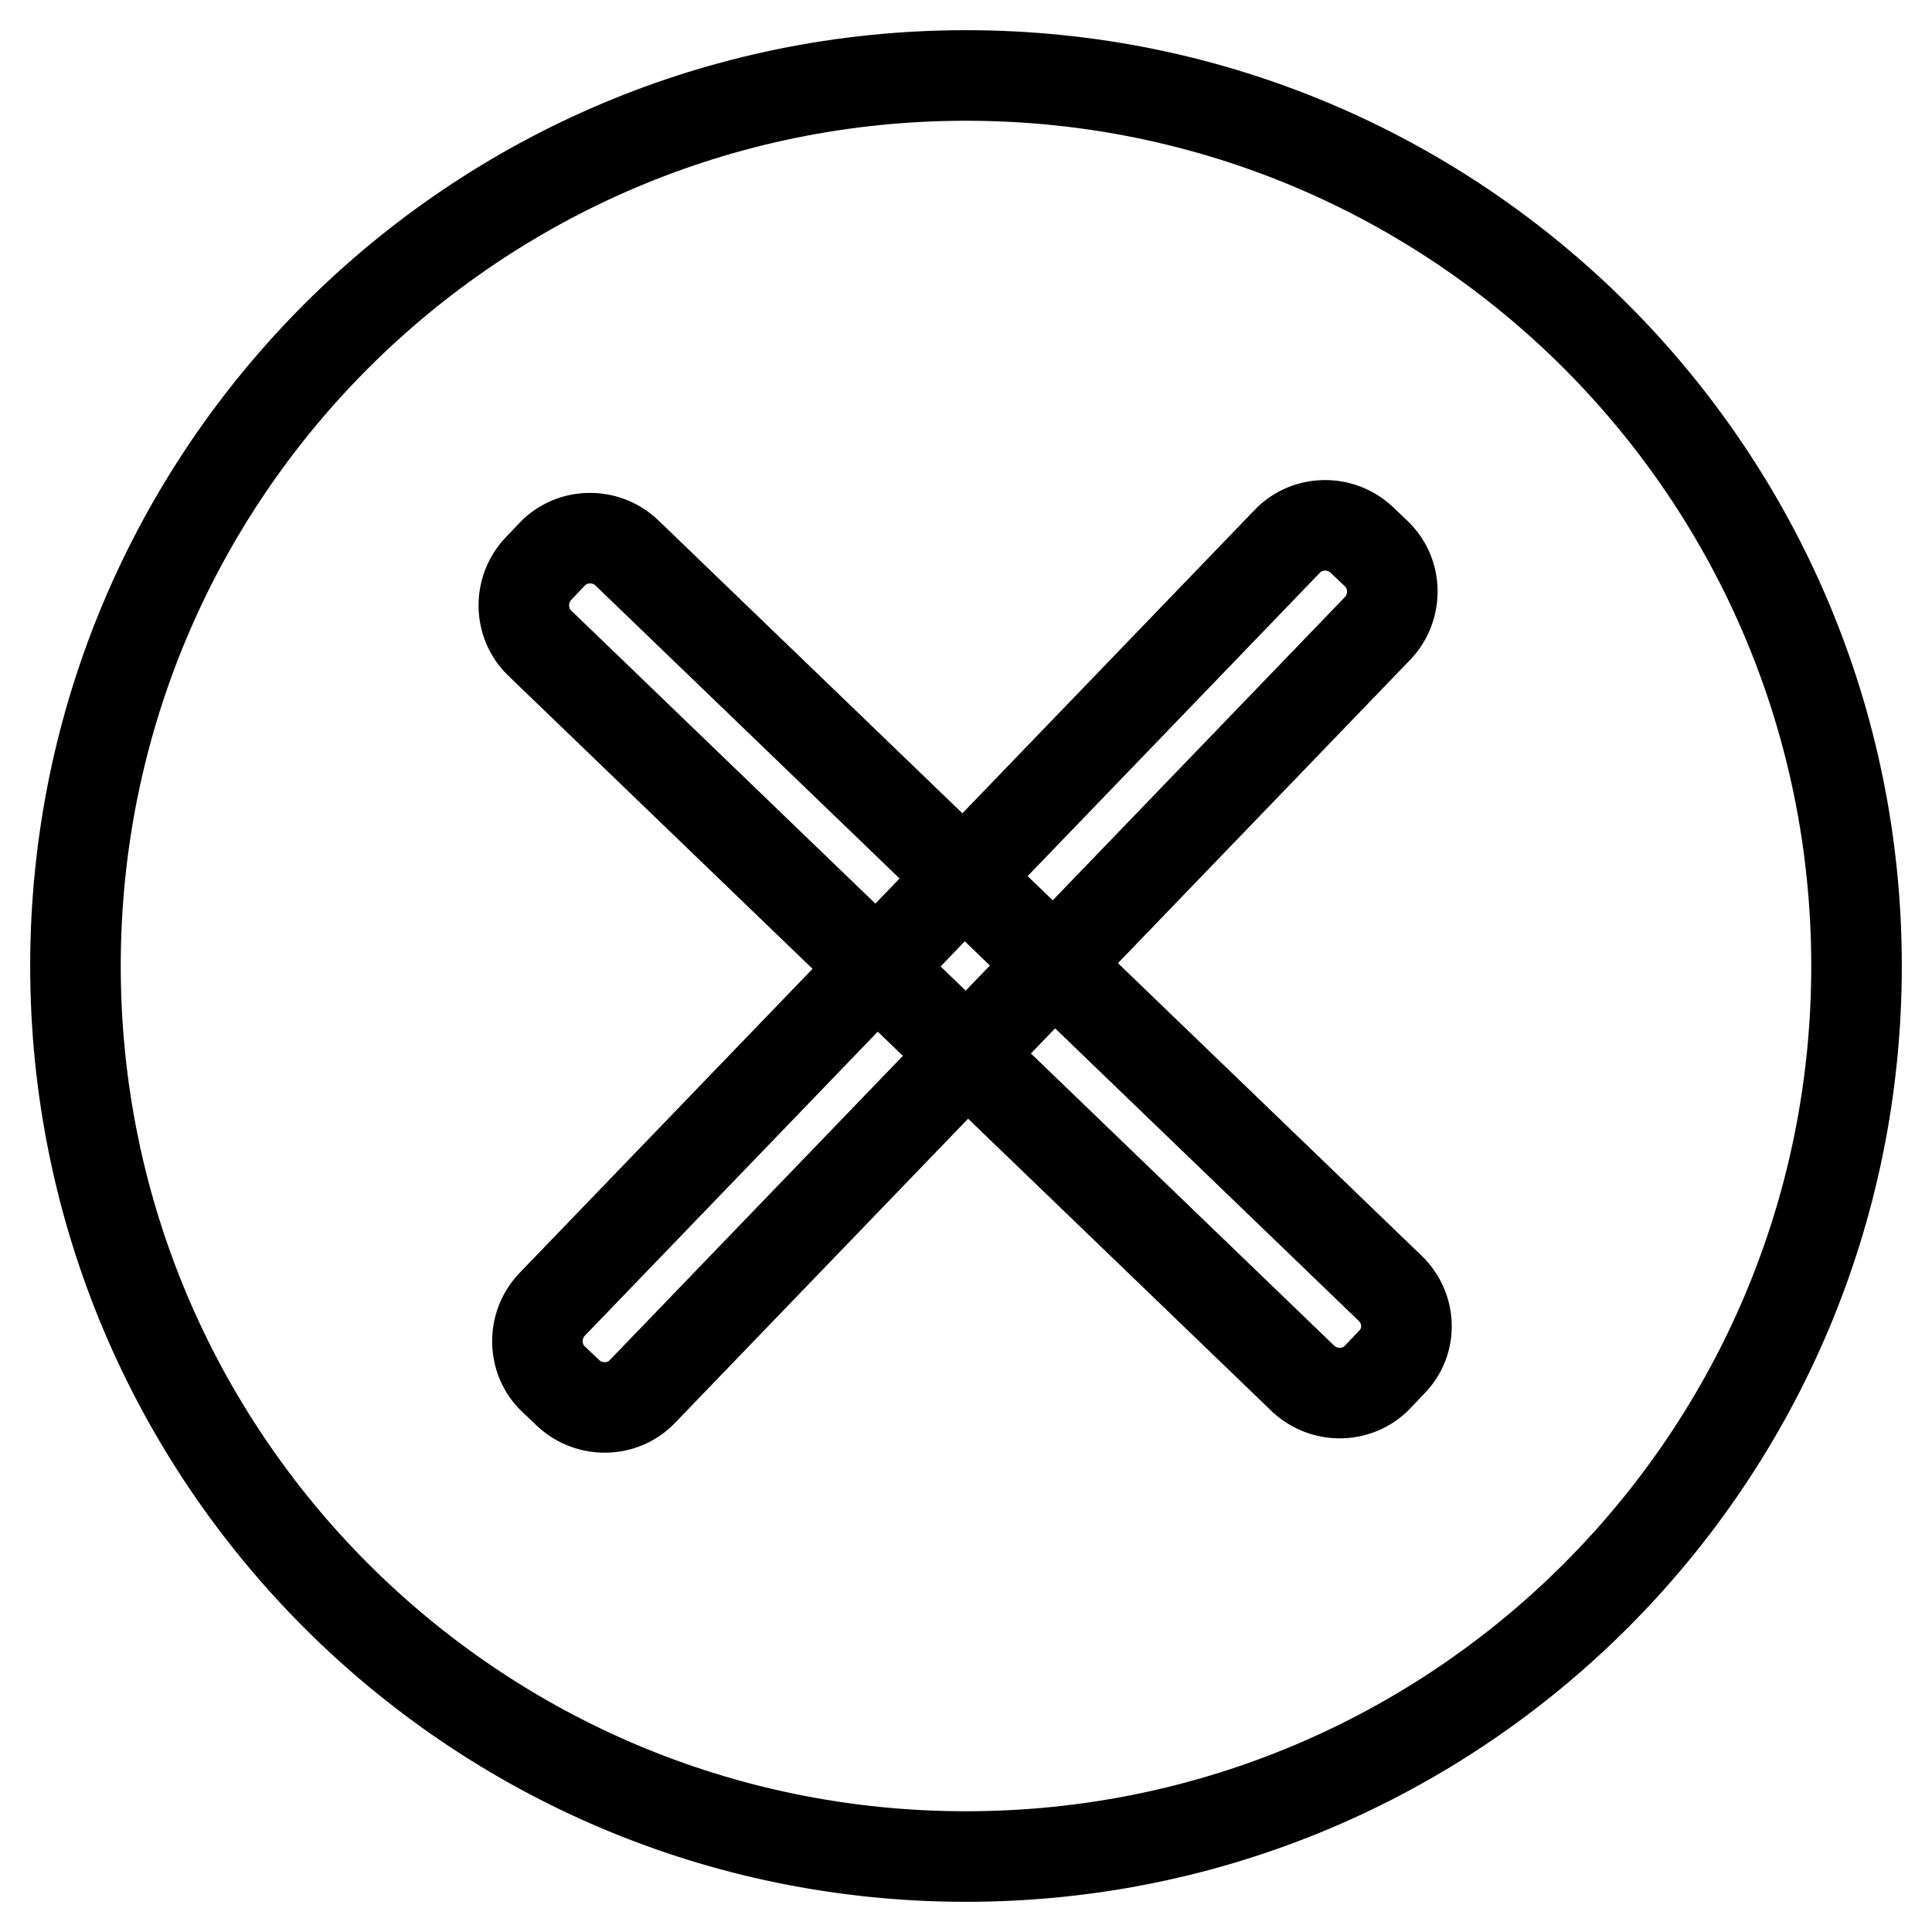
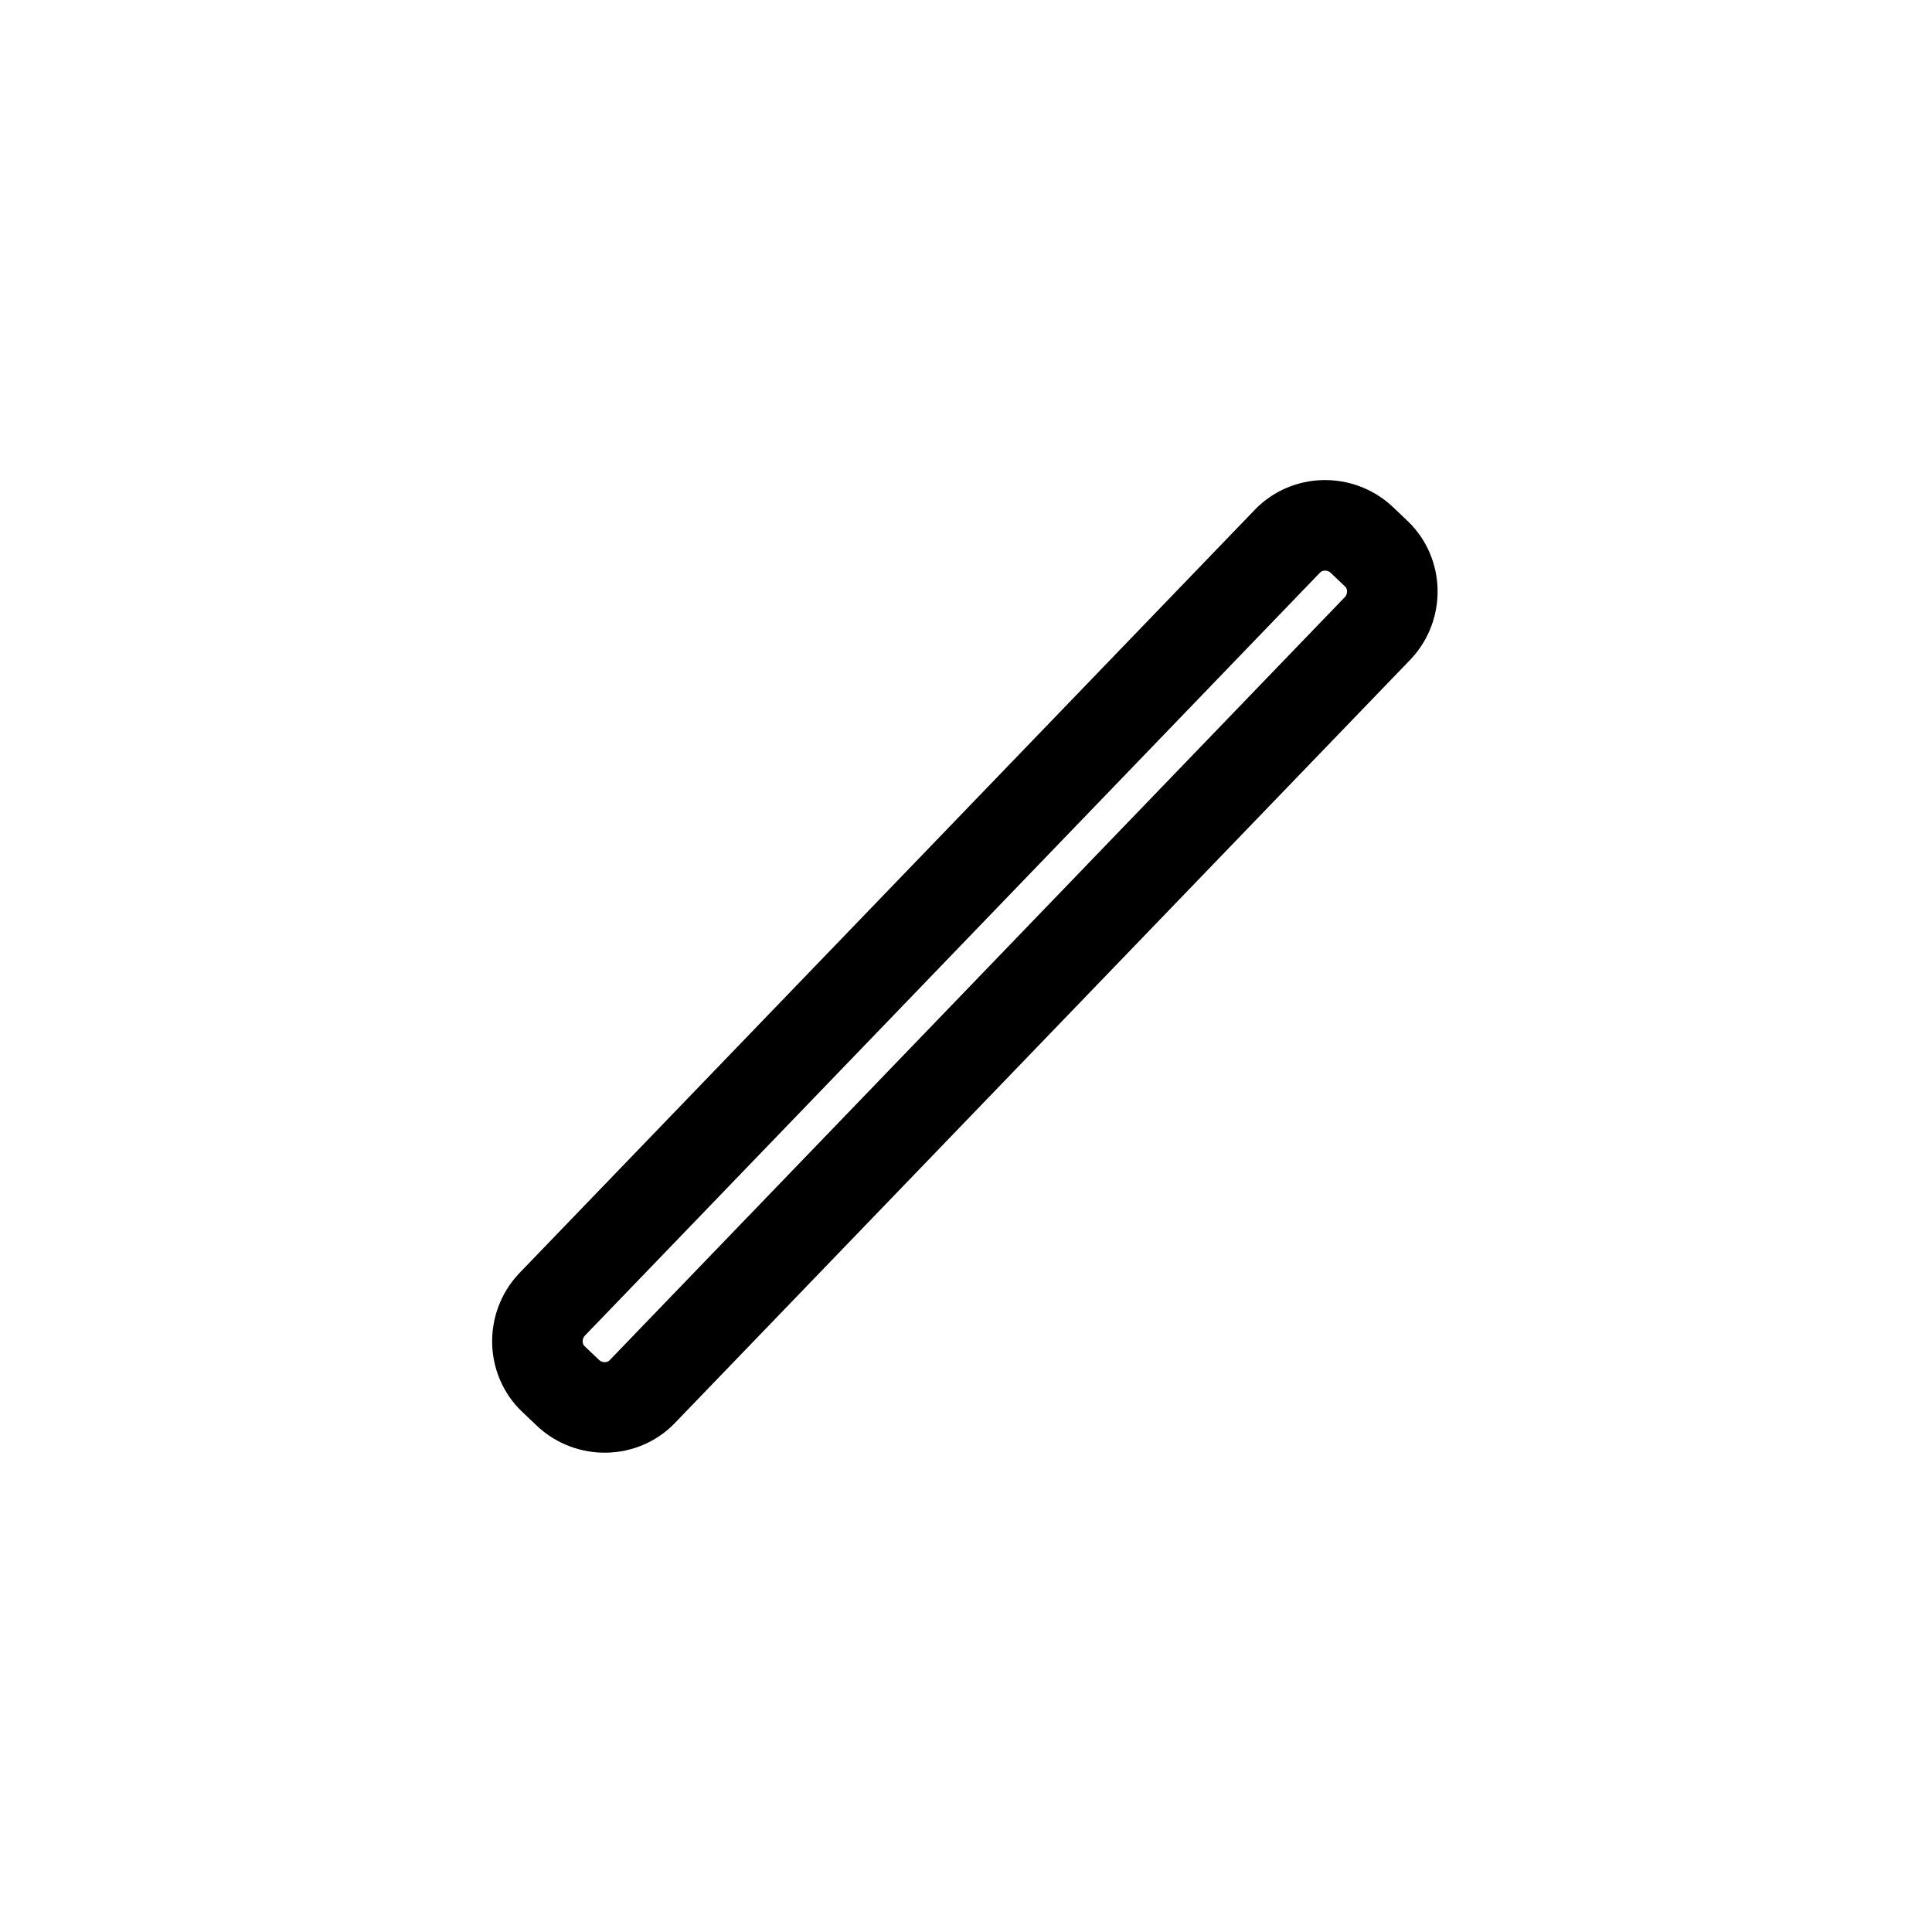
<svg xmlns="http://www.w3.org/2000/svg" version="1.1" x="0px" y="0px" viewBox="0 0 256 256" enable-background="new 0 0 256 256" xml:space="preserve">
  <g>
-     <path stroke-width="12" fill-opacity="0" stroke="#000000" d="M10,128c0,65.2,52.8,118,118,118c65.2,0,118-52.8,118-118l0,0c0-65.2-52.8-118-118-118 C62.8,10,10,62.8,10,128L10,128z" />
-     <path stroke-width="12" fill-opacity="0" stroke="#000000" d="M184.4,180.5l-1.9,2c-2.6,2.7-7,2.8-9.8,0.2L71.5,85.2c-2.7-2.6-2.8-7-0.2-9.8l1.9-2c2.6-2.7,7-2.8,9.8-0.2 l101.2,97.5C187,173.4,187.1,177.8,184.4,180.5z" />
    <path stroke-width="12" fill-opacity="0" stroke="#000000" d="M75.3,184.6l-2-1.9c-2.7-2.6-2.8-7-0.2-9.8l97.5-101.2c2.6-2.7,7-2.8,9.8-0.2l2,1.9c2.7,2.6,2.8,7,0.2,9.8 L85.1,184.4C82.5,187.1,78.1,187.2,75.3,184.6z" />
  </g>
</svg>